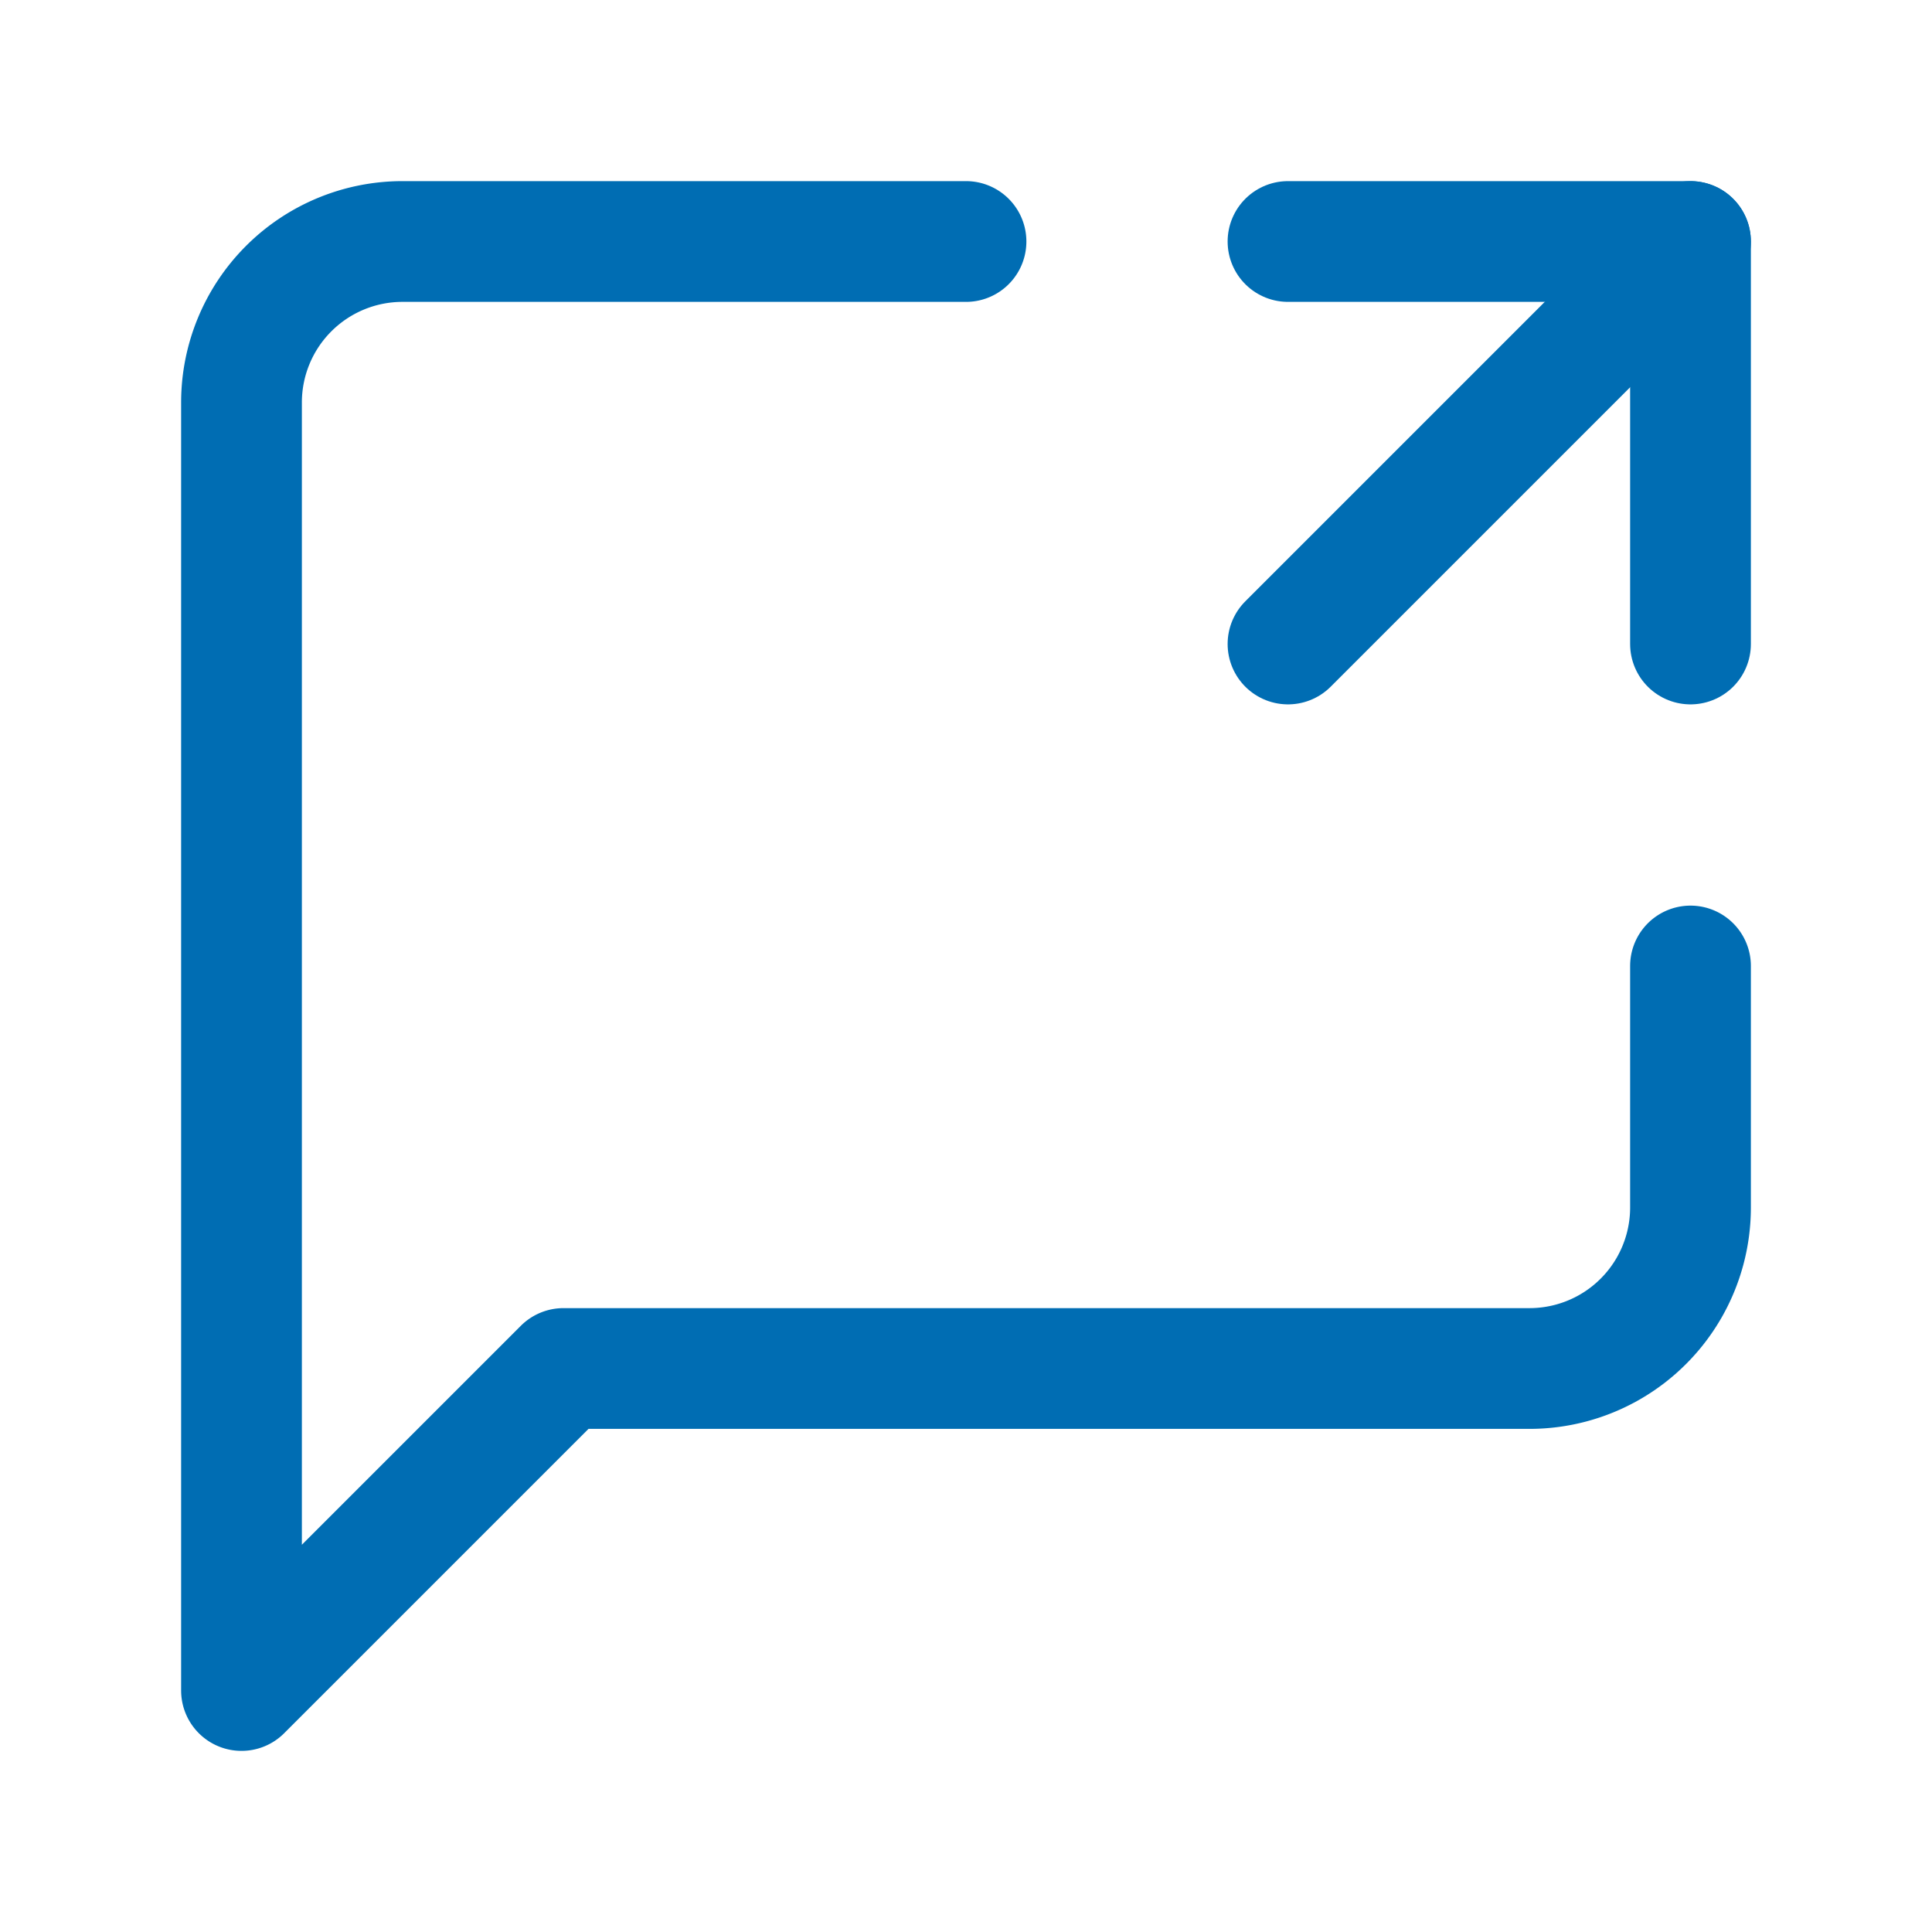
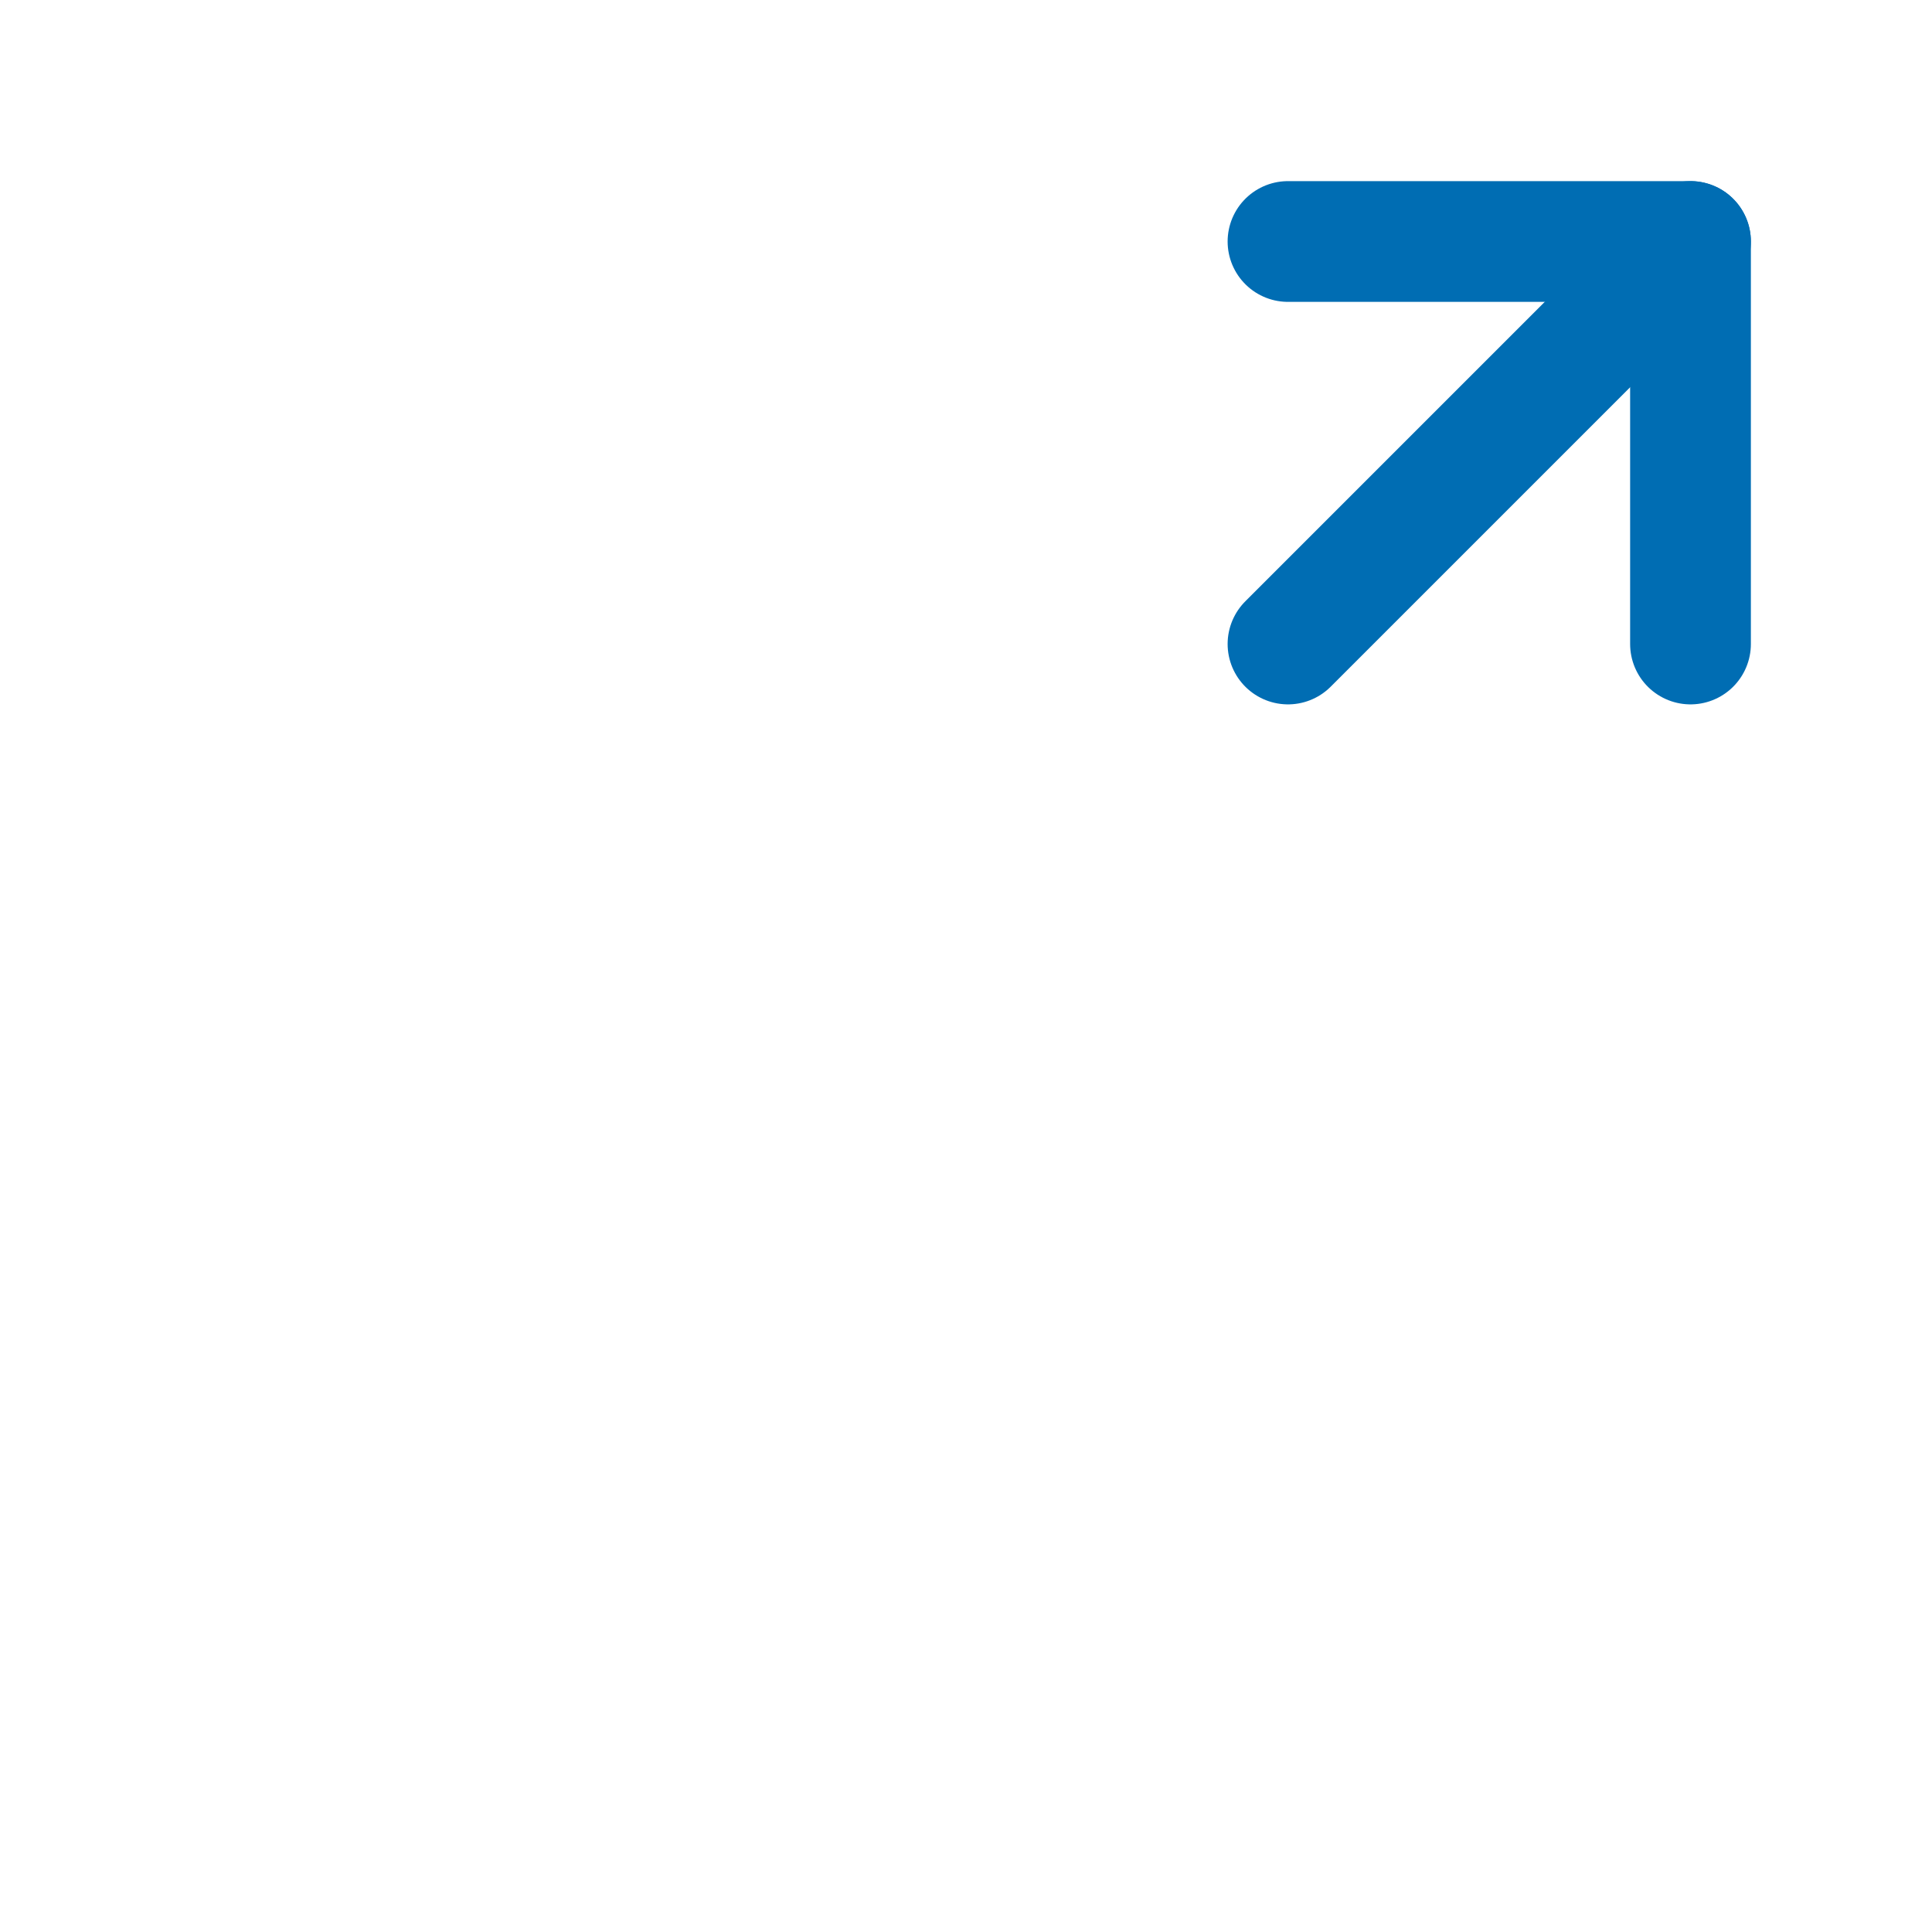
<svg xmlns="http://www.w3.org/2000/svg" width="32" height="32" viewBox="0 0 24 24" fill="none" stroke="#006DB3" stroke-width="1.5" stroke-linecap="round" stroke-linejoin="round" class="lucide lucide-message-square-share">
-   <path d="M21 12v3a2 2 0 0 1-2 2H7l-4 4V5a2 2 0 0 1 2-2h7" />
  <path d="M16 3h5v5" />
  <path d="m16 8 5-5" />
</svg>